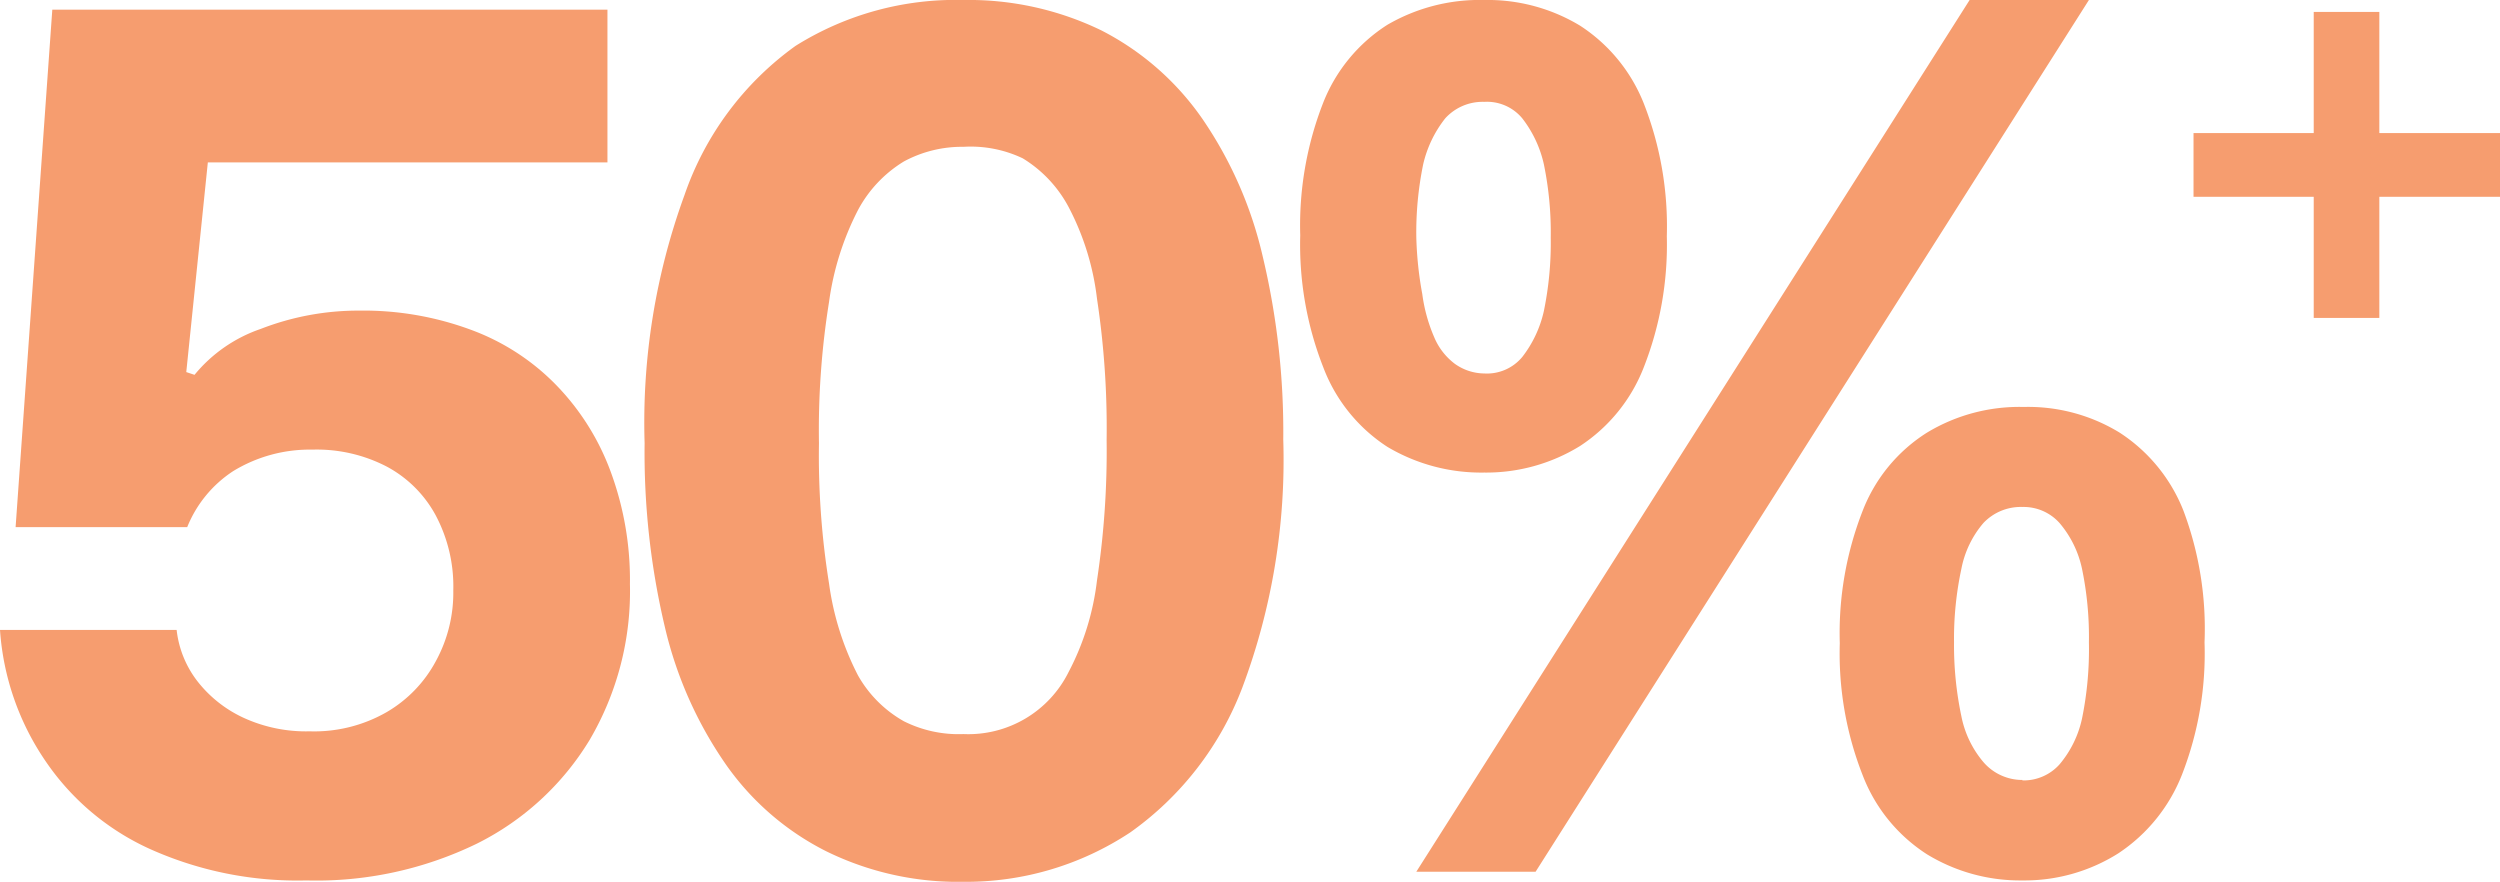
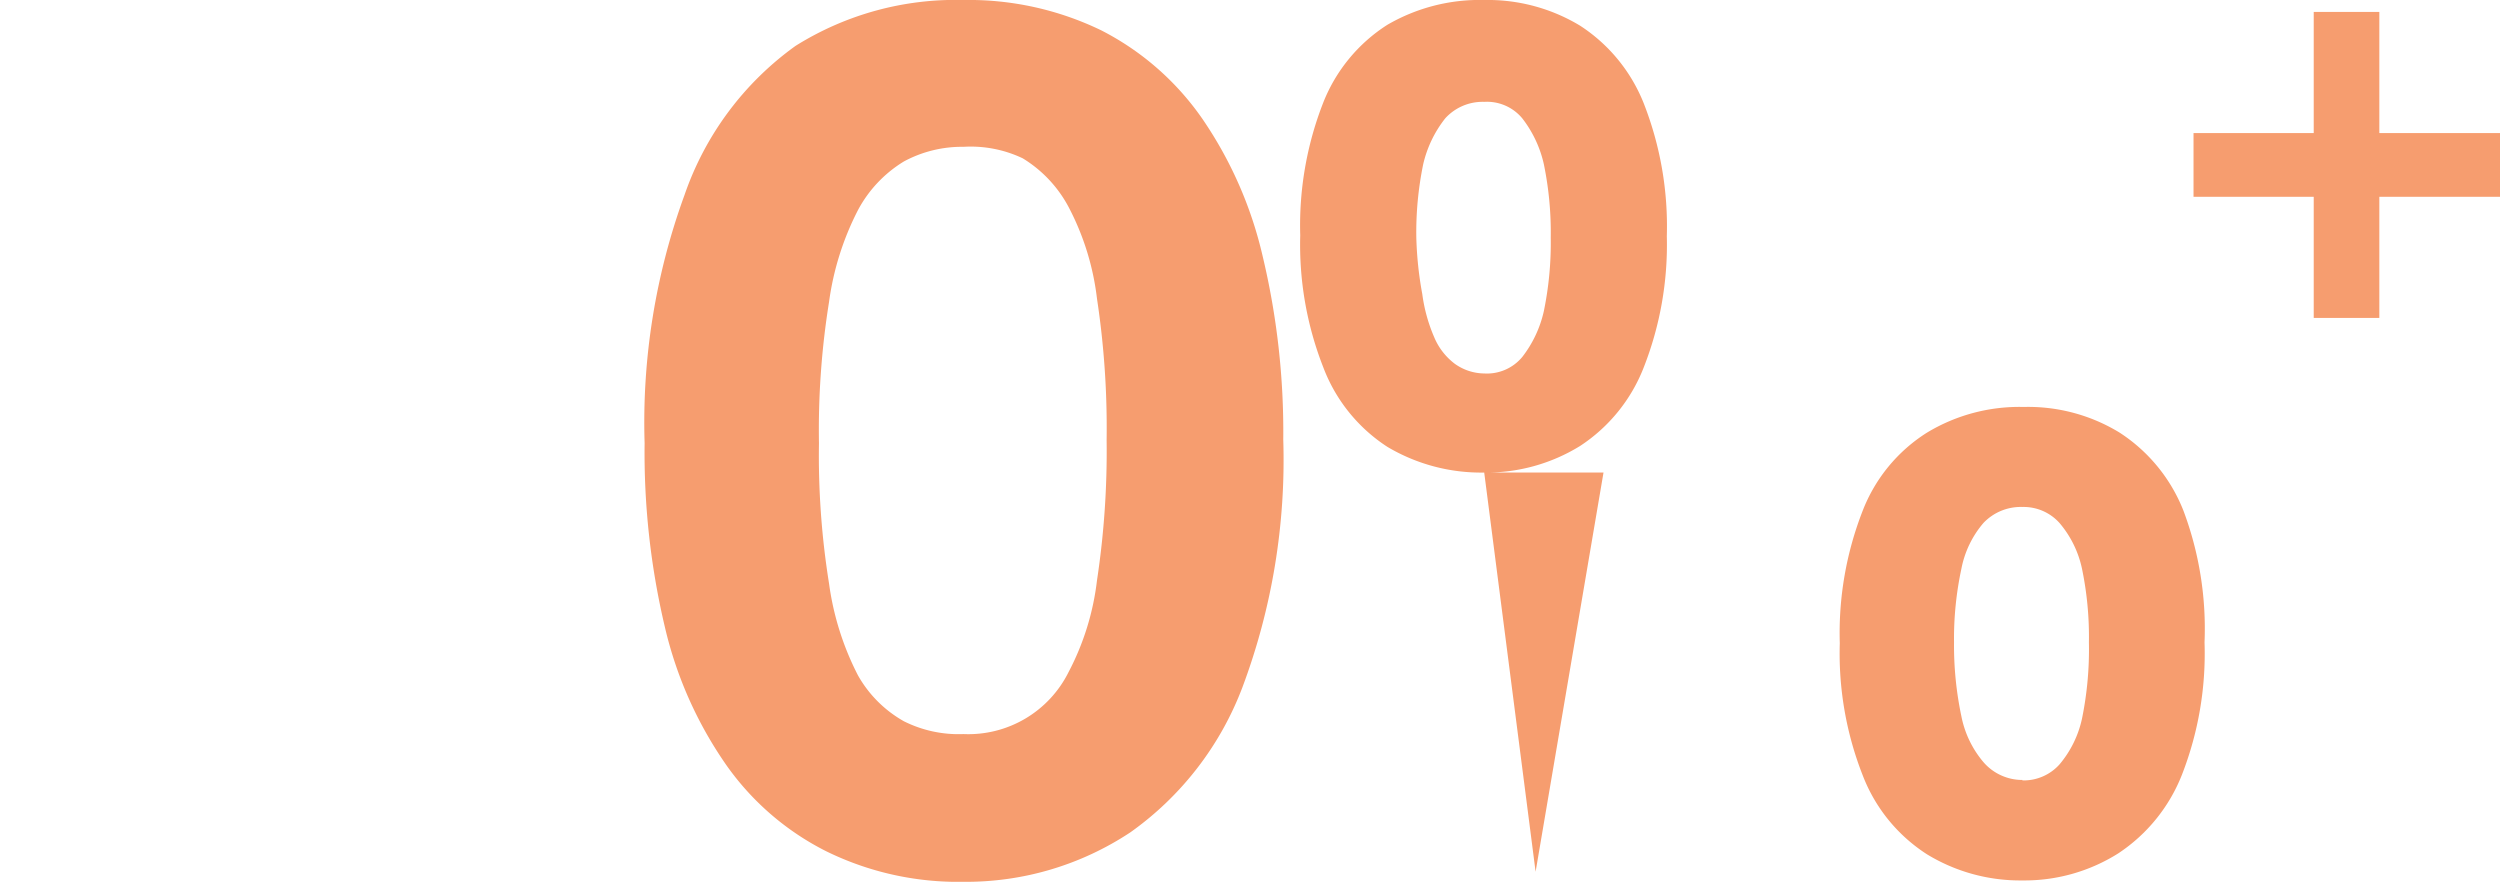
<svg xmlns="http://www.w3.org/2000/svg" viewBox="0 0 54.49 19.22">
  <defs>
    <style>.cls-1{fill:#f69d6f;}</style>
  </defs>
  <g id="Layer_2" data-name="Layer 2">
    <g id="Layer_1-2" data-name="Layer 1">
-       <path class="cls-1" d="M6.68,19.19a7.85,7.85,0,0,1-3.4-.68A5.48,5.48,0,0,1,1,16.6a5.76,5.76,0,0,1-1-2.87H3.85a2.23,2.23,0,0,0,.47,1.14,2.72,2.72,0,0,0,1,.78,3.26,3.26,0,0,0,1.43.29,3.17,3.17,0,0,0,1.68-.42A2.83,2.83,0,0,0,9.5,14.41a3.11,3.11,0,0,0,.38-1.54,3.3,3.3,0,0,0-.39-1.65,2.61,2.61,0,0,0-1.06-1.05A3.31,3.31,0,0,0,6.81,9.8a3.2,3.2,0,0,0-1.73.47,2.63,2.63,0,0,0-1,1.22H.34L1.14.21h12.1V3.54H4.53L4.06,8.11l.18.06a3.21,3.21,0,0,1,1.44-1,5.87,5.87,0,0,1,2.15-.4,6.75,6.75,0,0,1,2.44.42,5,5,0,0,1,1.86,1.21,5.36,5.36,0,0,1,1.18,1.88,6.81,6.81,0,0,1,.42,2.45,6.4,6.4,0,0,1-.88,3.4,6,6,0,0,1-2.46,2.26A8,8,0,0,1,6.68,19.19Z" />
      <path class="cls-1" d="M21,19.22a6.52,6.52,0,0,1-3-.67,5.91,5.91,0,0,1-2.18-1.89,8.71,8.71,0,0,1-1.33-3,16.5,16.5,0,0,1-.44-4,14.45,14.45,0,0,1,.87-5.41A6.67,6.67,0,0,1,17.34,1,6.57,6.57,0,0,1,21,0a6.63,6.63,0,0,1,3,.66,6,6,0,0,1,2.2,1.92,8.78,8.78,0,0,1,1.32,3,16.48,16.48,0,0,1,.45,4,14.13,14.13,0,0,1-.89,5.4,6.85,6.85,0,0,1-2.44,3.16A6.48,6.48,0,0,1,21,19.22ZM21,16a2.44,2.44,0,0,0,2.29-1.35,5.72,5.72,0,0,0,.62-2,18.8,18.8,0,0,0,.21-3.06,18.81,18.81,0,0,0-.21-3.08,5.72,5.72,0,0,0-.62-2,2.76,2.76,0,0,0-1-1.06A2.64,2.64,0,0,0,21,3.2a2.66,2.66,0,0,0-1.3.32,2.76,2.76,0,0,0-1,1.06,6.18,6.18,0,0,0-.63,2,17.64,17.64,0,0,0-.22,3.08,17.63,17.63,0,0,0,.22,3.06,6.18,6.18,0,0,0,.63,2,2.63,2.63,0,0,0,1,1A2.66,2.66,0,0,0,21,16Z" />
-       <path class="cls-1" d="M32.35,10.3a4,4,0,0,1-2.11-.56A3.57,3.57,0,0,1,28.84,8a7.31,7.31,0,0,1-.5-2.87,7.34,7.34,0,0,1,.5-2.89,3.56,3.56,0,0,1,1.4-1.7A4,4,0,0,1,32.35,0a3.89,3.89,0,0,1,2.09.56,3.6,3.6,0,0,1,1.39,1.7,7.34,7.34,0,0,1,.5,2.89A7.31,7.31,0,0,1,35.83,8a3.61,3.61,0,0,1-1.39,1.72A3.89,3.89,0,0,1,32.35,10.3ZM30.87,19,42.93,0h2.6L33.47,19ZM32.35,8.14a1,1,0,0,0,.83-.36,2.53,2.53,0,0,0,.47-1,7.37,7.37,0,0,0,.15-1.6,7.37,7.37,0,0,0-.15-1.6,2.53,2.53,0,0,0-.47-1,1,1,0,0,0-.83-.36,1.1,1.1,0,0,0-.85.36,2.53,2.53,0,0,0-.48,1,7.37,7.37,0,0,0-.15,1.6A7.93,7.93,0,0,0,31,6.41a3.53,3.53,0,0,0,.26.94,1.4,1.4,0,0,0,.45.58A1.12,1.12,0,0,0,32.35,8.14ZM44.08,19.19A3.9,3.9,0,0,1,42,18.62a3.56,3.56,0,0,1-1.4-1.72,7.26,7.26,0,0,1-.5-2.88,7.31,7.31,0,0,1,.5-2.89A3.51,3.51,0,0,1,42,9.43a3.89,3.89,0,0,1,2.11-.56,3.82,3.82,0,0,1,2.09.56,3.6,3.6,0,0,1,1.39,1.7A7.32,7.32,0,0,1,48.05,14a7.27,7.27,0,0,1-.49,2.88,3.66,3.66,0,0,1-1.39,1.72A3.83,3.83,0,0,1,44.08,19.19Zm0-2.18a1.05,1.05,0,0,0,.81-.35,2.3,2.3,0,0,0,.49-1A7.54,7.54,0,0,0,45.53,14a7.31,7.31,0,0,0-.15-1.6,2.26,2.26,0,0,0-.49-1,1.05,1.05,0,0,0-.81-.35,1.12,1.12,0,0,0-.85.35,2.16,2.16,0,0,0-.48,1,7.25,7.25,0,0,0-.16,1.6,7.48,7.48,0,0,0,.16,1.61,2.2,2.2,0,0,0,.48,1A1.12,1.12,0,0,0,44.08,17Z" />
+       <path class="cls-1" d="M32.35,10.3a4,4,0,0,1-2.11-.56A3.57,3.57,0,0,1,28.84,8a7.31,7.31,0,0,1-.5-2.87,7.34,7.34,0,0,1,.5-2.89,3.56,3.56,0,0,1,1.4-1.7A4,4,0,0,1,32.35,0a3.89,3.89,0,0,1,2.09.56,3.6,3.6,0,0,1,1.39,1.7,7.34,7.34,0,0,1,.5,2.89A7.31,7.31,0,0,1,35.83,8a3.61,3.61,0,0,1-1.39,1.72A3.89,3.89,0,0,1,32.35,10.3Zh2.6L33.47,19ZM32.35,8.14a1,1,0,0,0,.83-.36,2.53,2.53,0,0,0,.47-1,7.37,7.37,0,0,0,.15-1.6,7.37,7.37,0,0,0-.15-1.6,2.53,2.53,0,0,0-.47-1,1,1,0,0,0-.83-.36,1.1,1.1,0,0,0-.85.36,2.53,2.53,0,0,0-.48,1,7.37,7.37,0,0,0-.15,1.6A7.93,7.93,0,0,0,31,6.41a3.53,3.53,0,0,0,.26.94,1.4,1.4,0,0,0,.45.58A1.12,1.12,0,0,0,32.35,8.14ZM44.08,19.19A3.9,3.9,0,0,1,42,18.62a3.56,3.56,0,0,1-1.4-1.72,7.26,7.26,0,0,1-.5-2.88,7.31,7.31,0,0,1,.5-2.89A3.51,3.51,0,0,1,42,9.43a3.89,3.89,0,0,1,2.11-.56,3.82,3.82,0,0,1,2.09.56,3.6,3.6,0,0,1,1.39,1.7A7.32,7.32,0,0,1,48.05,14a7.27,7.27,0,0,1-.49,2.88,3.66,3.66,0,0,1-1.39,1.72A3.83,3.83,0,0,1,44.08,19.19Zm0-2.18a1.05,1.05,0,0,0,.81-.35,2.3,2.3,0,0,0,.49-1A7.54,7.54,0,0,0,45.53,14a7.31,7.31,0,0,0-.15-1.6,2.26,2.26,0,0,0-.49-1,1.05,1.05,0,0,0-.81-.35,1.12,1.12,0,0,0-.85.35,2.16,2.16,0,0,0-.48,1,7.25,7.25,0,0,0-.16,1.6,7.48,7.48,0,0,0,.16,1.61,2.2,2.2,0,0,0,.48,1A1.12,1.12,0,0,0,44.08,17Z" />
      <path class="cls-1" d="M50.43,6.93V4.29H47.81V2.9h2.62V.26h1.43V2.9h2.63V4.29H51.86V6.93Z" />
    </g>
  </g>
</svg>